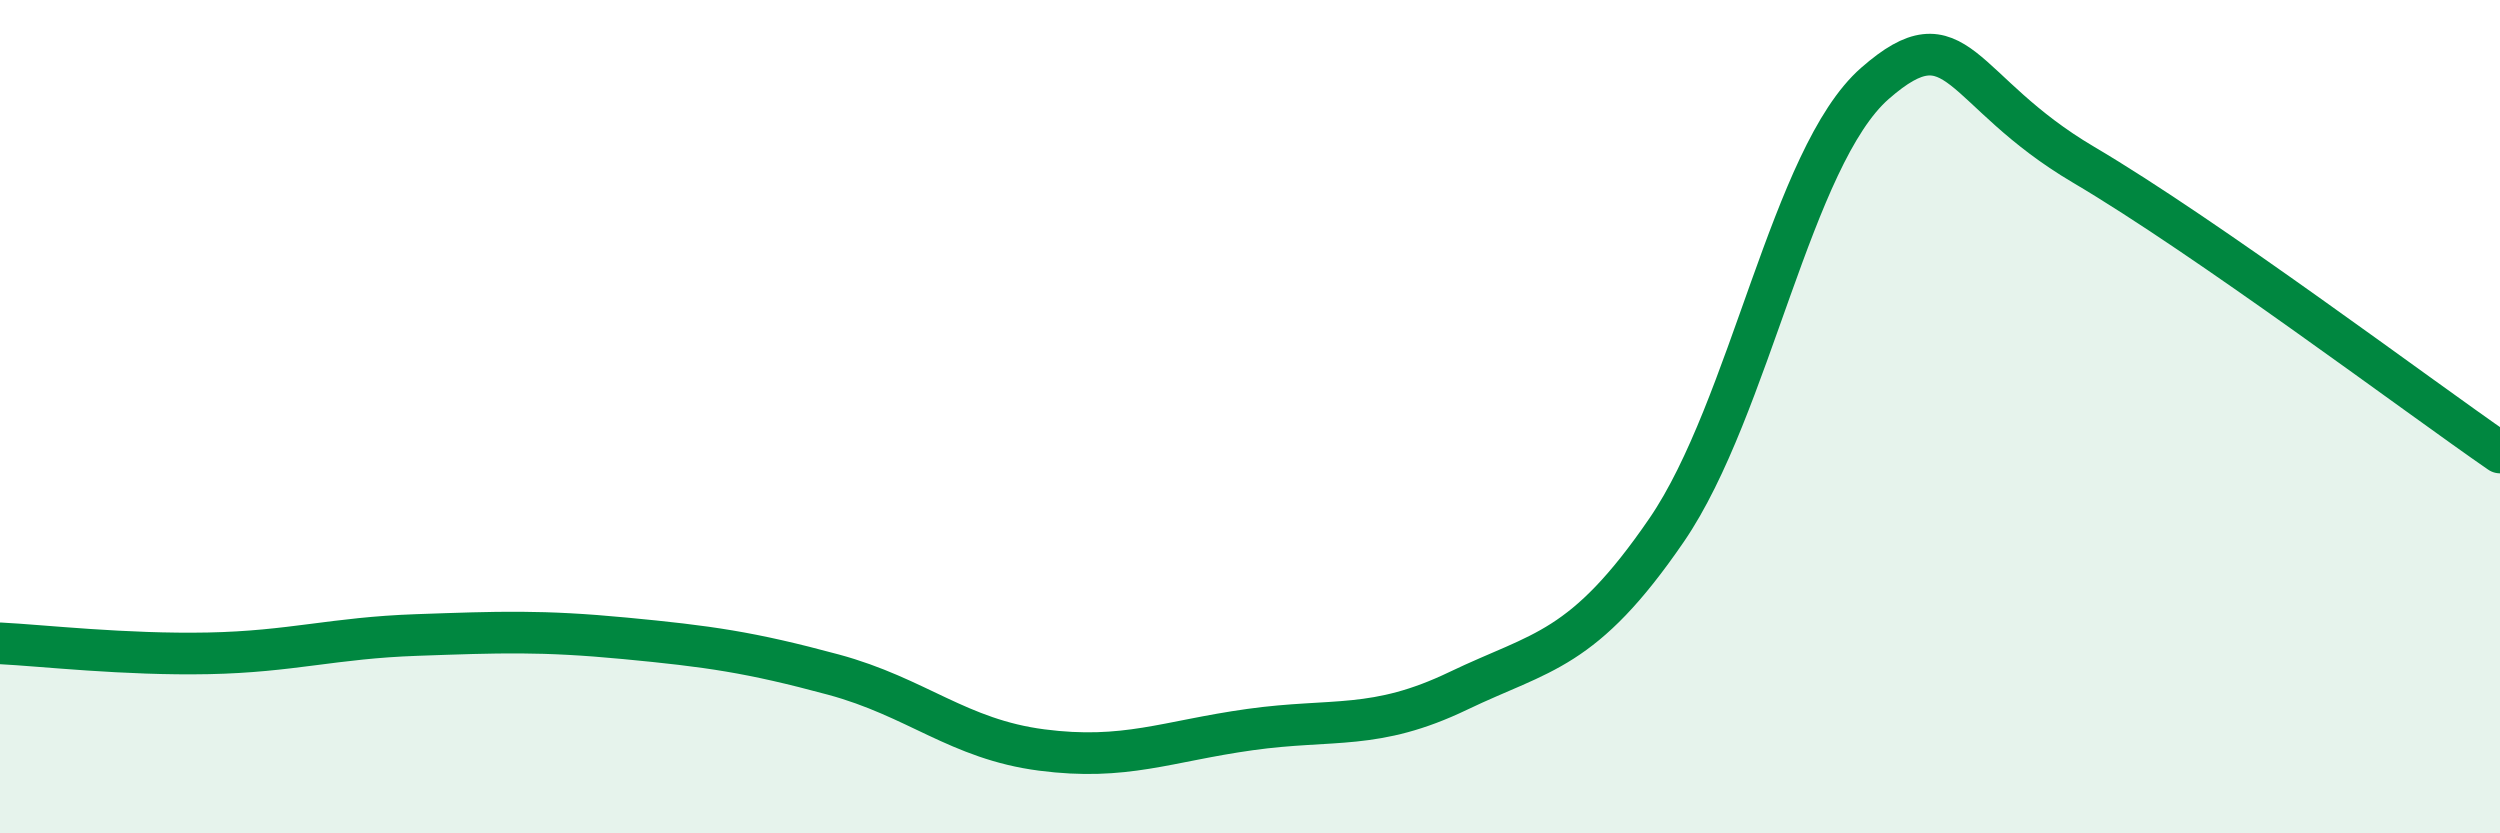
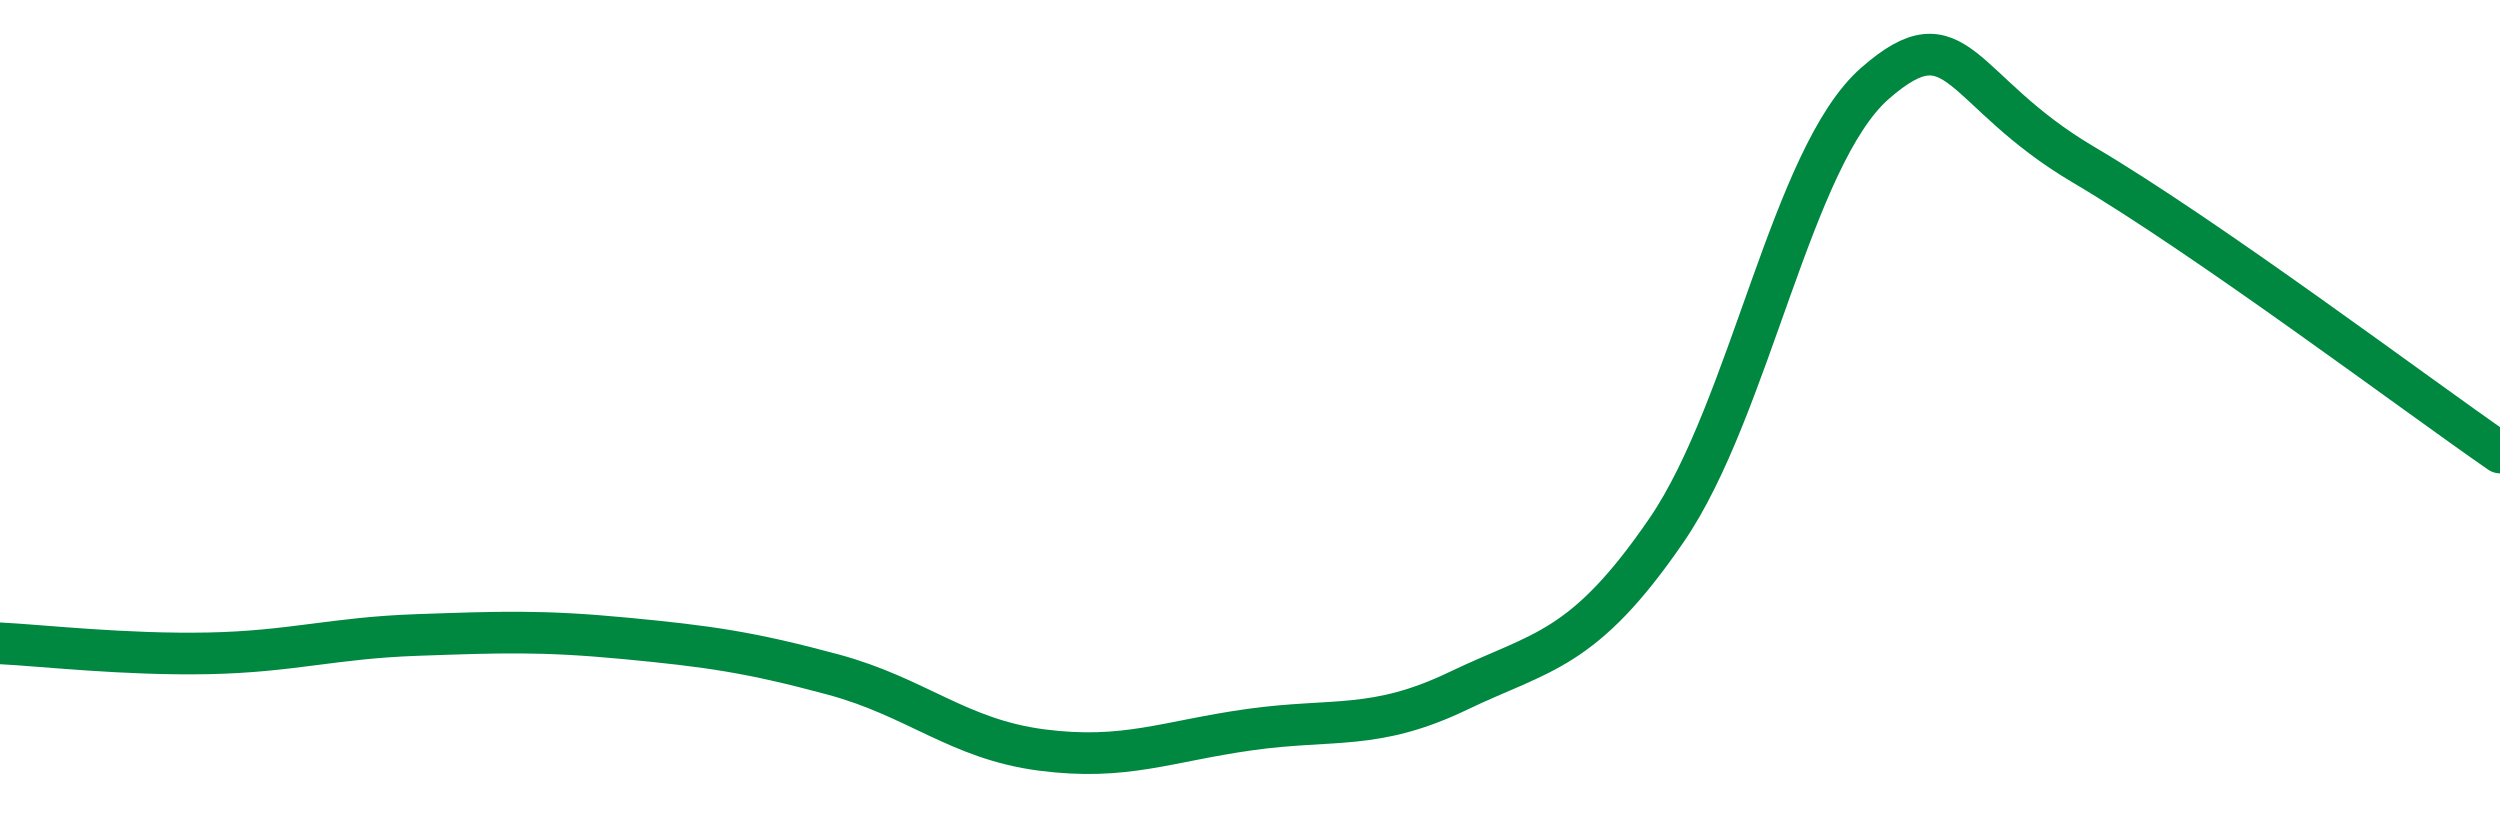
<svg xmlns="http://www.w3.org/2000/svg" width="60" height="20" viewBox="0 0 60 20">
-   <path d="M 0,15.44 C 1,15.49 3,15.72 5,15.68 C 7,15.64 8,15.31 10,15.24 C 12,15.17 13,15.13 15,15.32 C 17,15.51 18,15.65 20,16.19 C 22,16.73 23,17.74 25,18 C 27,18.26 28,17.79 30,17.51 C 32,17.23 33,17.54 35,16.58 C 37,15.62 38,15.64 40,12.72 C 42,9.8 43,3.75 45,2 C 47,0.25 47,2.18 50,3.95 C 53,5.72 58,9.48 60,10.86L60 20L0 20Z" fill="#008740" opacity="0.1" stroke-linecap="round" stroke-linejoin="round" />
  <path d="M 0,15.44 C 1,15.49 3,15.72 5,15.68 C 7,15.64 8,15.31 10,15.24 C 12,15.17 13,15.13 15,15.32 C 17,15.51 18,15.65 20,16.19 C 22,16.73 23,17.74 25,18 C 27,18.26 28,17.79 30,17.51 C 32,17.23 33,17.54 35,16.58 C 37,15.62 38,15.64 40,12.72 C 42,9.8 43,3.75 45,2 C 47,0.25 47,2.18 50,3.95 C 53,5.72 58,9.48 60,10.86" stroke="#008740" stroke-width="1" fill="none" stroke-linecap="round" stroke-linejoin="round" />
</svg>